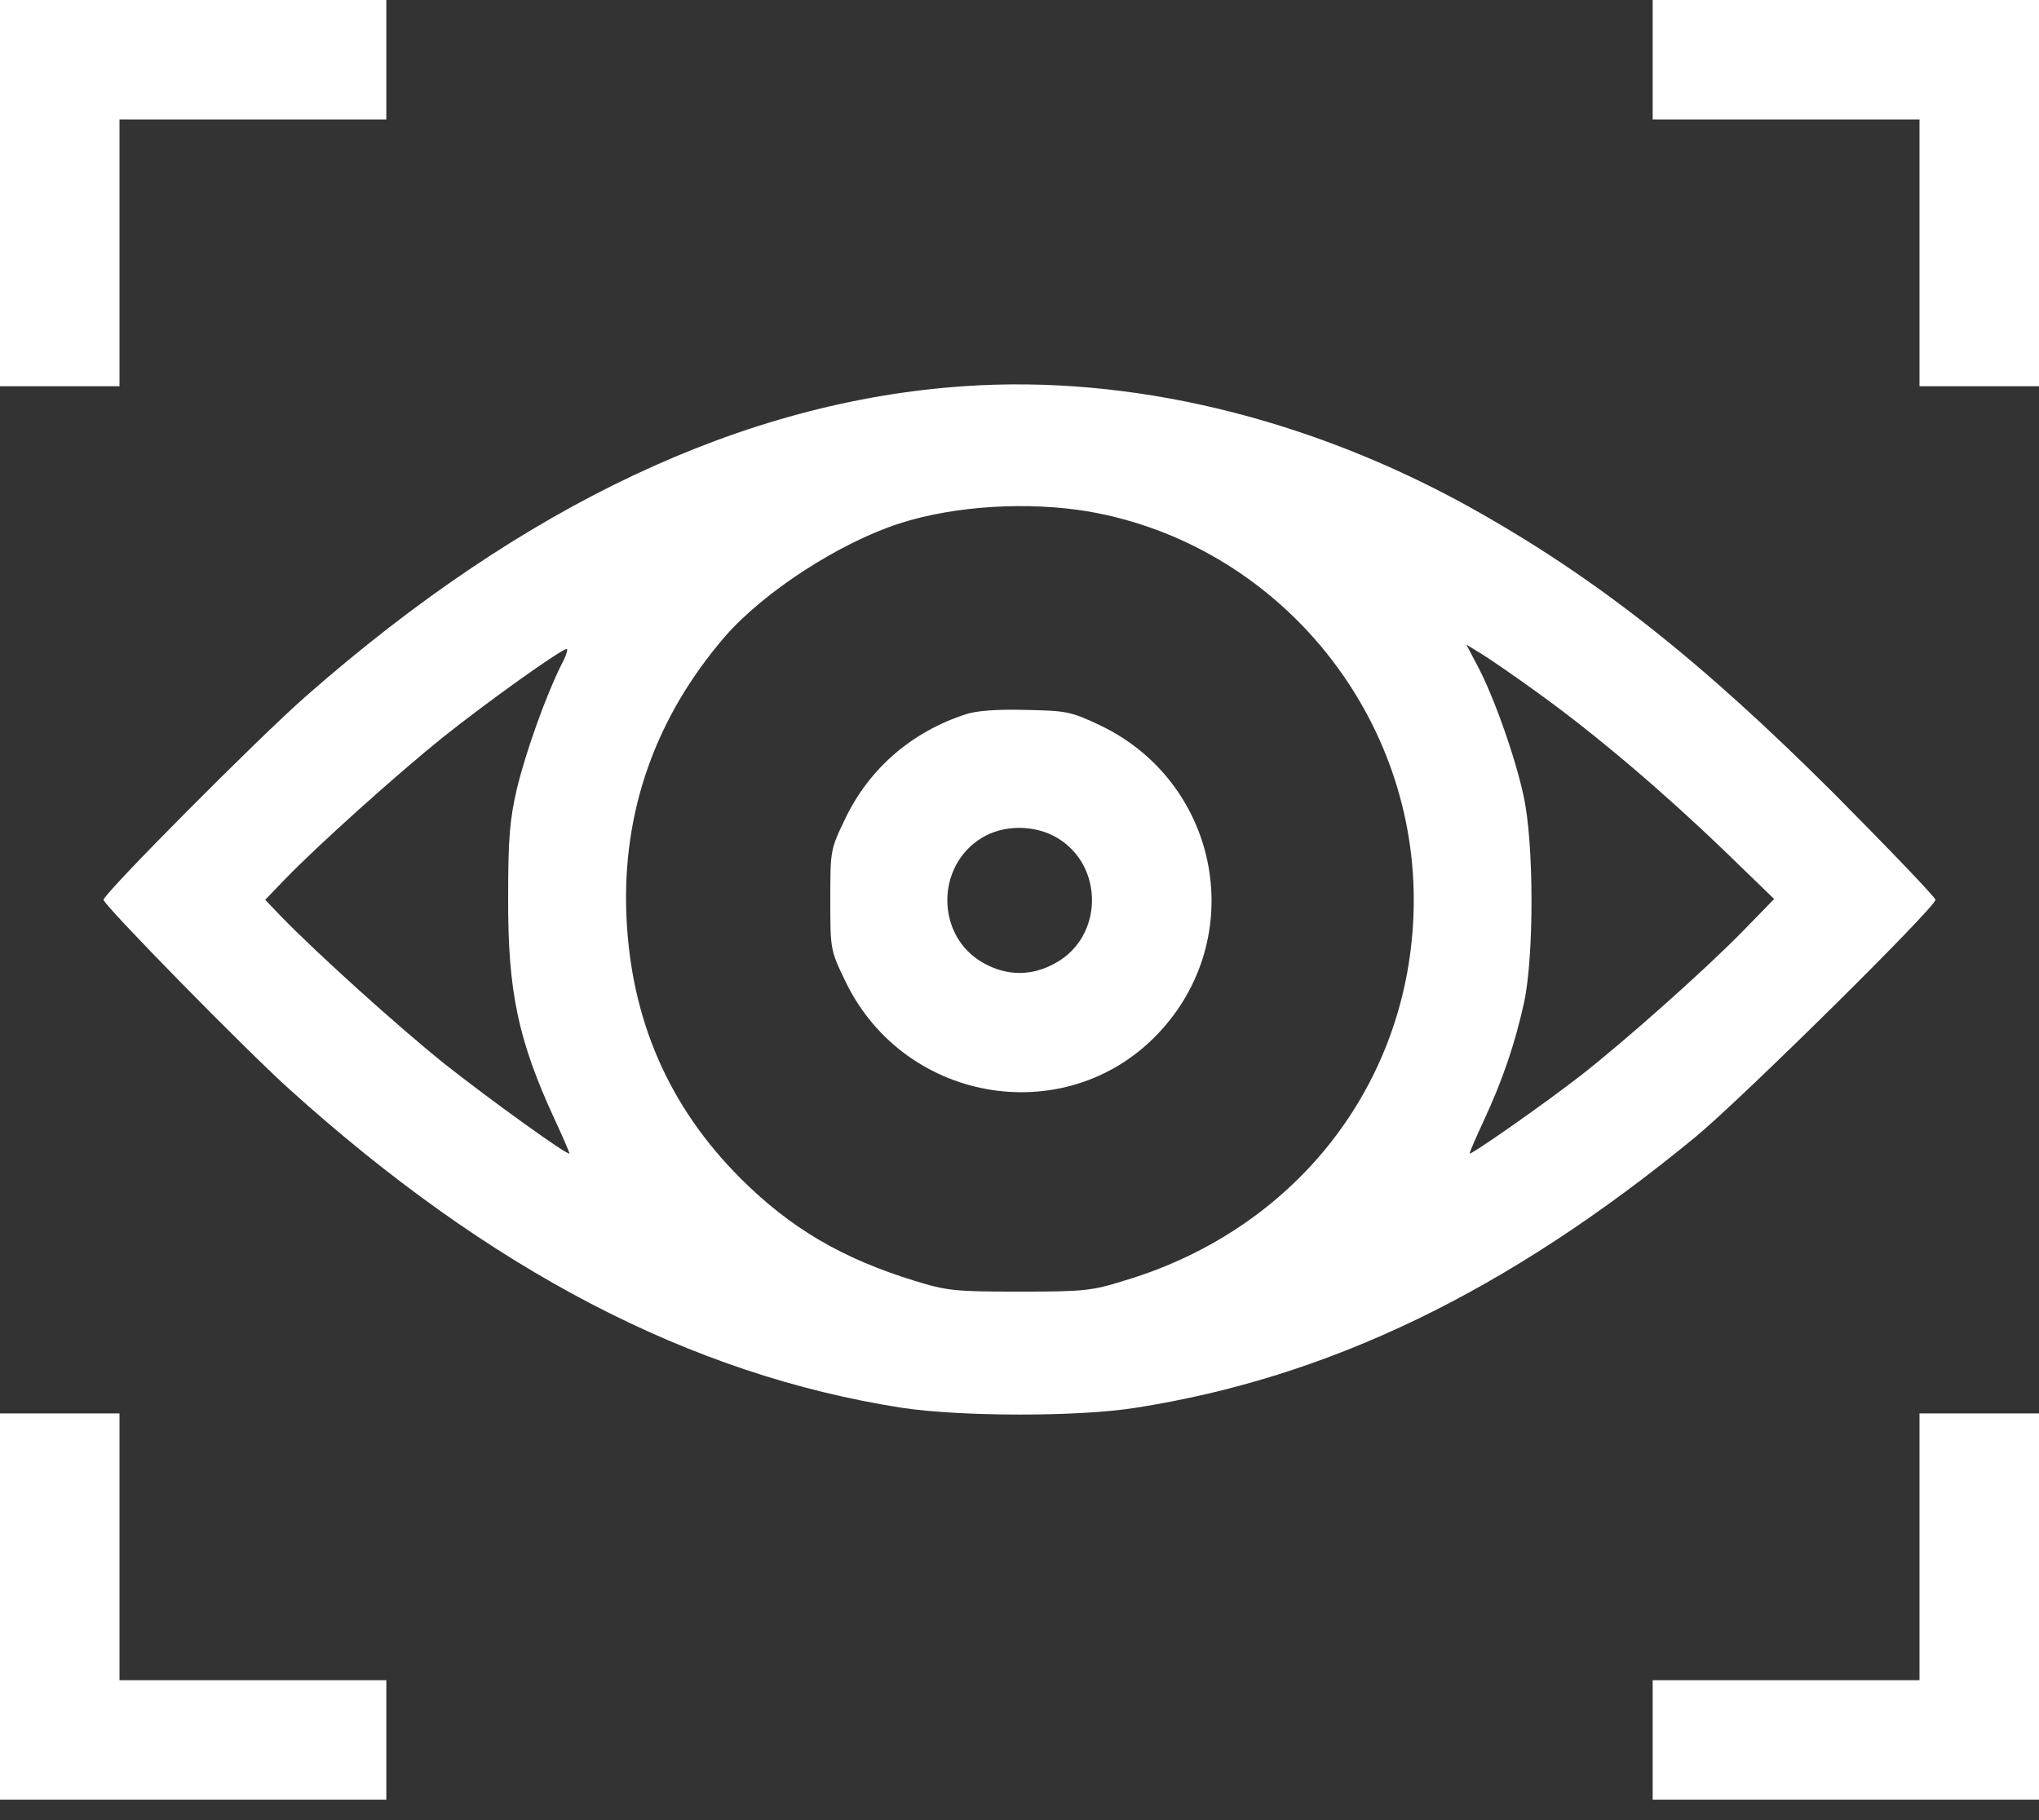
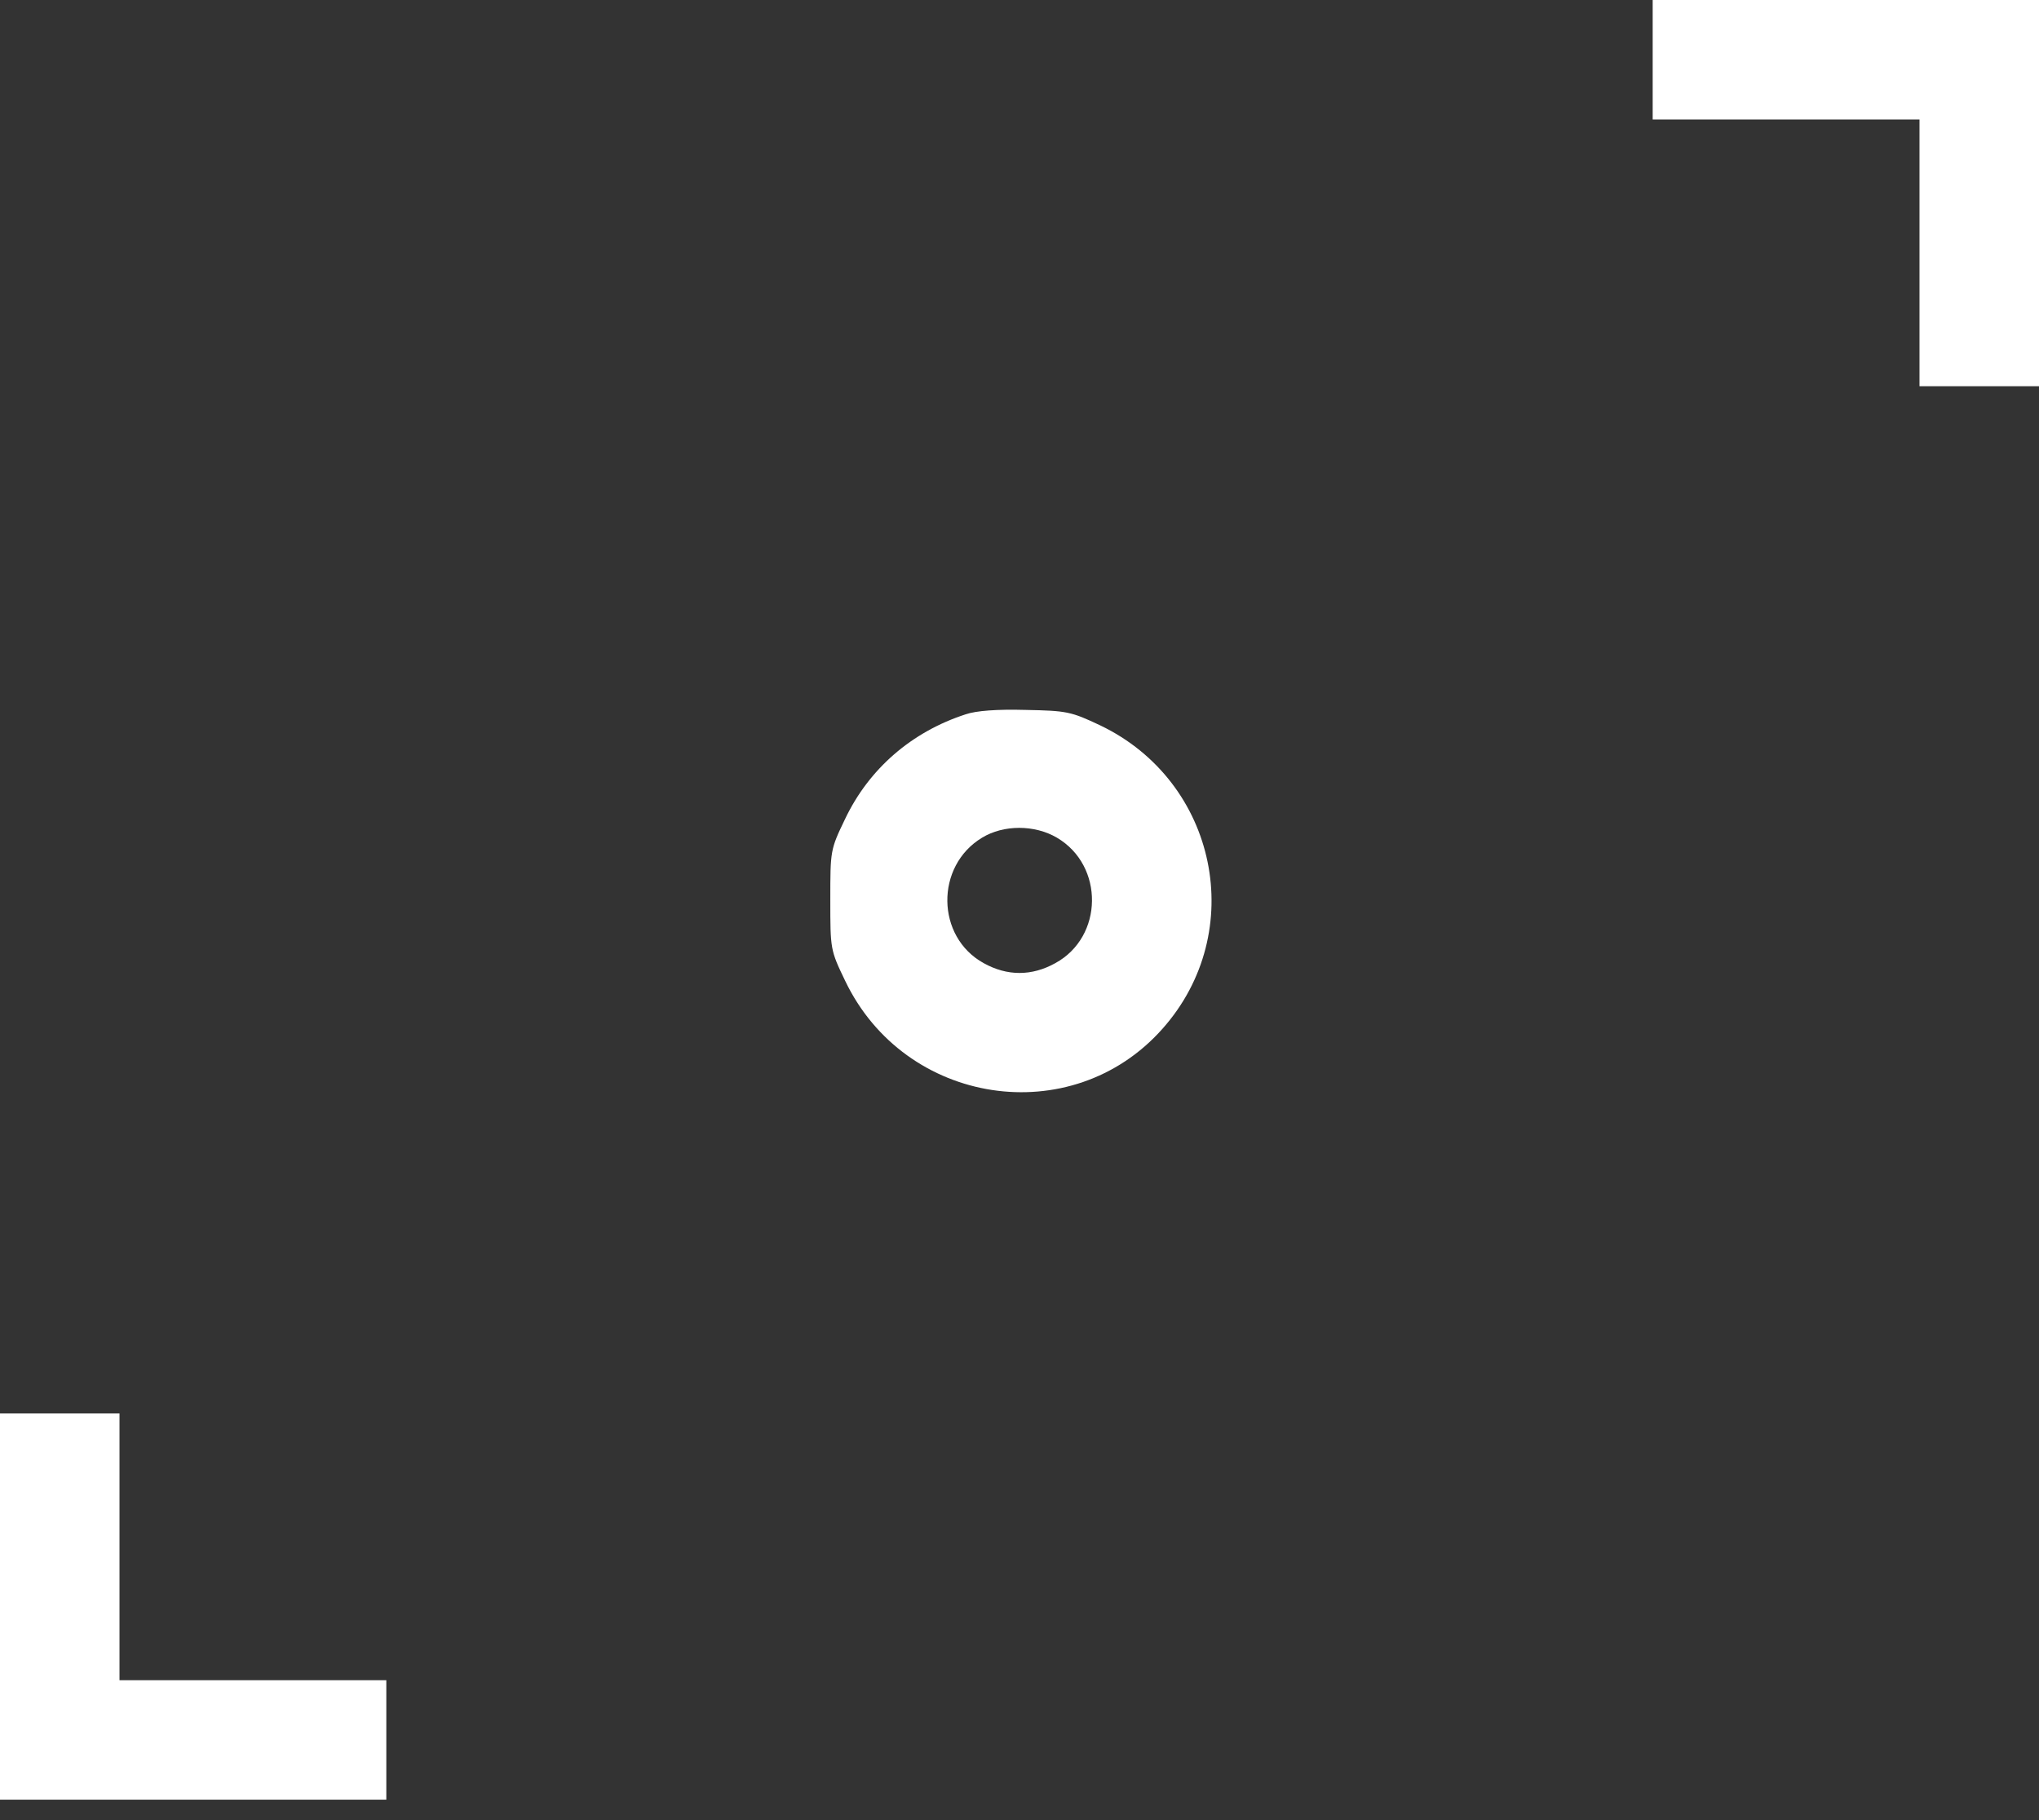
<svg xmlns="http://www.w3.org/2000/svg" width="28" height="25" viewBox="0 0 28 25" fill="none">
  <rect x="0" y="0" width="28" height="25" fill="#333333" stroke="none" />
-   <path d="M0 2.652V5.305H0.82H1.641V3.473V1.641H3.473H5.305V0.82V0H2.652H0V2.652Z" fill="white" />
  <path d="M22.695 0.82V1.641H24.527H26.359V3.473V5.305H27.18H28V2.652V0H25.348H22.695V0.82Z" fill="white" />
-   <path d="M13.234 5.305C10.21 5.512 7.197 6.934 4.211 9.554C3.549 10.133 1.422 12.277 1.422 12.359C1.422 12.43 3.374 14.421 3.97 14.957C6.732 17.451 9.483 18.884 12.387 19.337C13.191 19.458 14.798 19.463 15.591 19.337C18.249 18.922 20.699 17.741 23.28 15.619C23.904 15.105 26.578 12.463 26.578 12.359C26.578 12.326 25.955 11.676 25.2 10.915C23.335 9.051 21.908 7.93 20.196 6.973C17.97 5.737 15.52 5.146 13.234 5.305ZM14.957 7.027C17.511 7.476 19.414 9.745 19.414 12.359C19.414 14.798 17.85 16.866 15.449 17.587C14.995 17.73 14.886 17.741 14 17.741C13.114 17.741 13.005 17.73 12.562 17.593C11.566 17.287 10.855 16.871 10.166 16.182C9.182 15.197 8.662 14 8.602 12.578C8.542 11.145 9.002 9.849 9.959 8.739C10.495 8.126 11.523 7.459 12.348 7.191C13.109 6.945 14.12 6.885 14.957 7.027ZM21.109 9.51C21.908 10.084 22.832 10.872 23.663 11.67L24.363 12.348L23.926 12.797C23.406 13.327 22.312 14.301 21.695 14.782C21.202 15.165 20.18 15.881 20.18 15.843C20.18 15.832 20.267 15.624 20.377 15.389C20.634 14.837 20.803 14.339 20.929 13.77C21.066 13.13 21.066 11.588 20.923 10.937C20.809 10.402 20.513 9.565 20.289 9.144L20.136 8.854L20.333 8.974C20.442 9.04 20.792 9.28 21.109 9.51ZM7.705 9.138C7.498 9.554 7.224 10.314 7.098 10.834C7 11.26 6.978 11.512 6.978 12.332C6.973 13.623 7.115 14.29 7.623 15.389C7.733 15.624 7.82 15.832 7.82 15.843C7.82 15.892 6.727 15.105 6.098 14.607C5.458 14.093 4.375 13.114 3.883 12.611L3.642 12.359L3.91 12.08C4.38 11.594 5.474 10.615 6.087 10.123C6.677 9.652 7.7 8.919 7.782 8.914C7.804 8.914 7.771 9.018 7.705 9.138Z" fill="white" />
  <path d="M13.262 9.811C12.518 10.052 11.933 10.56 11.605 11.249C11.402 11.67 11.402 11.681 11.402 12.359C11.402 13.037 11.402 13.049 11.605 13.47C12.425 15.187 14.716 15.537 15.963 14.131C17.145 12.802 16.718 10.735 15.11 9.964C14.706 9.773 14.651 9.762 14.082 9.751C13.694 9.74 13.404 9.762 13.262 9.811ZM14.514 11.506C15.165 11.889 15.154 12.868 14.492 13.229C14.169 13.409 13.831 13.409 13.508 13.229C12.852 12.868 12.841 11.895 13.486 11.506C13.781 11.326 14.208 11.326 14.514 11.506Z" fill="white" />
  <path d="M0 22.066V24.719H2.652H5.305V23.898V23.078H3.473H1.641V21.246V19.414H0.82H0V22.066Z" fill="white" />
-   <path d="M26.359 21.246V23.078H24.527H22.695V23.898V24.719H25.348H28V22.066V19.414H27.18H26.359V21.246Z" fill="white" />
</svg>